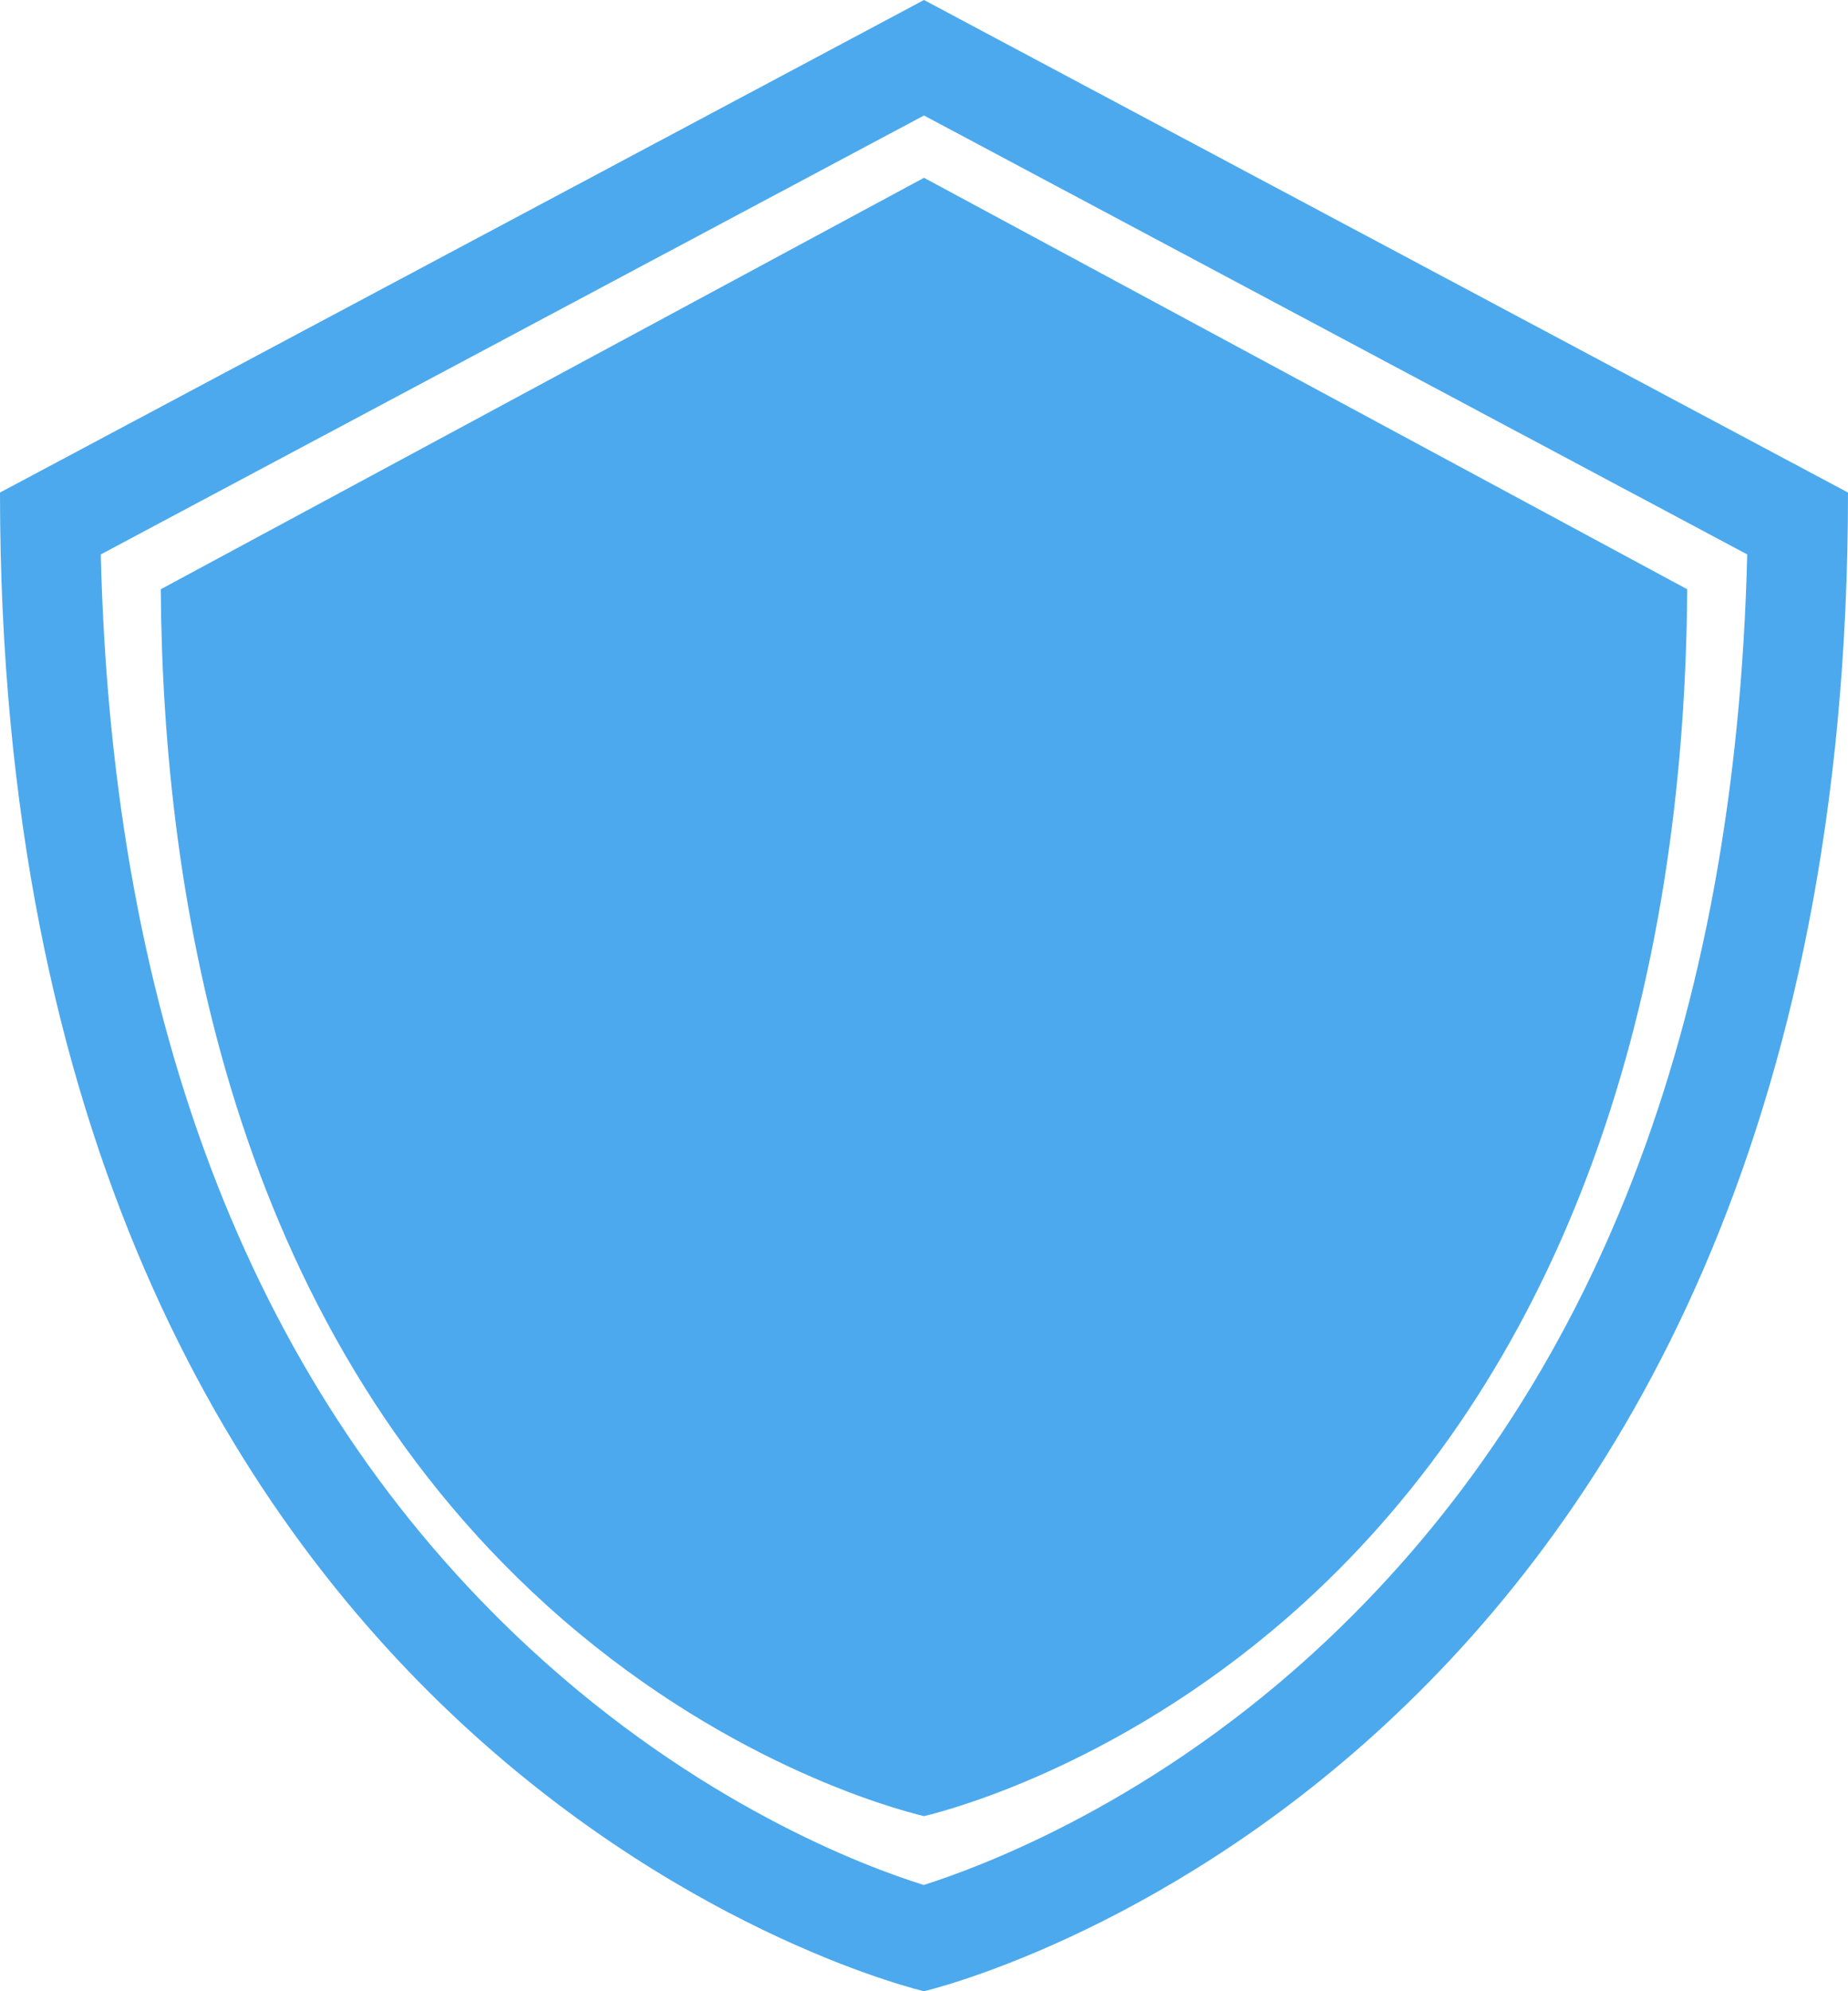
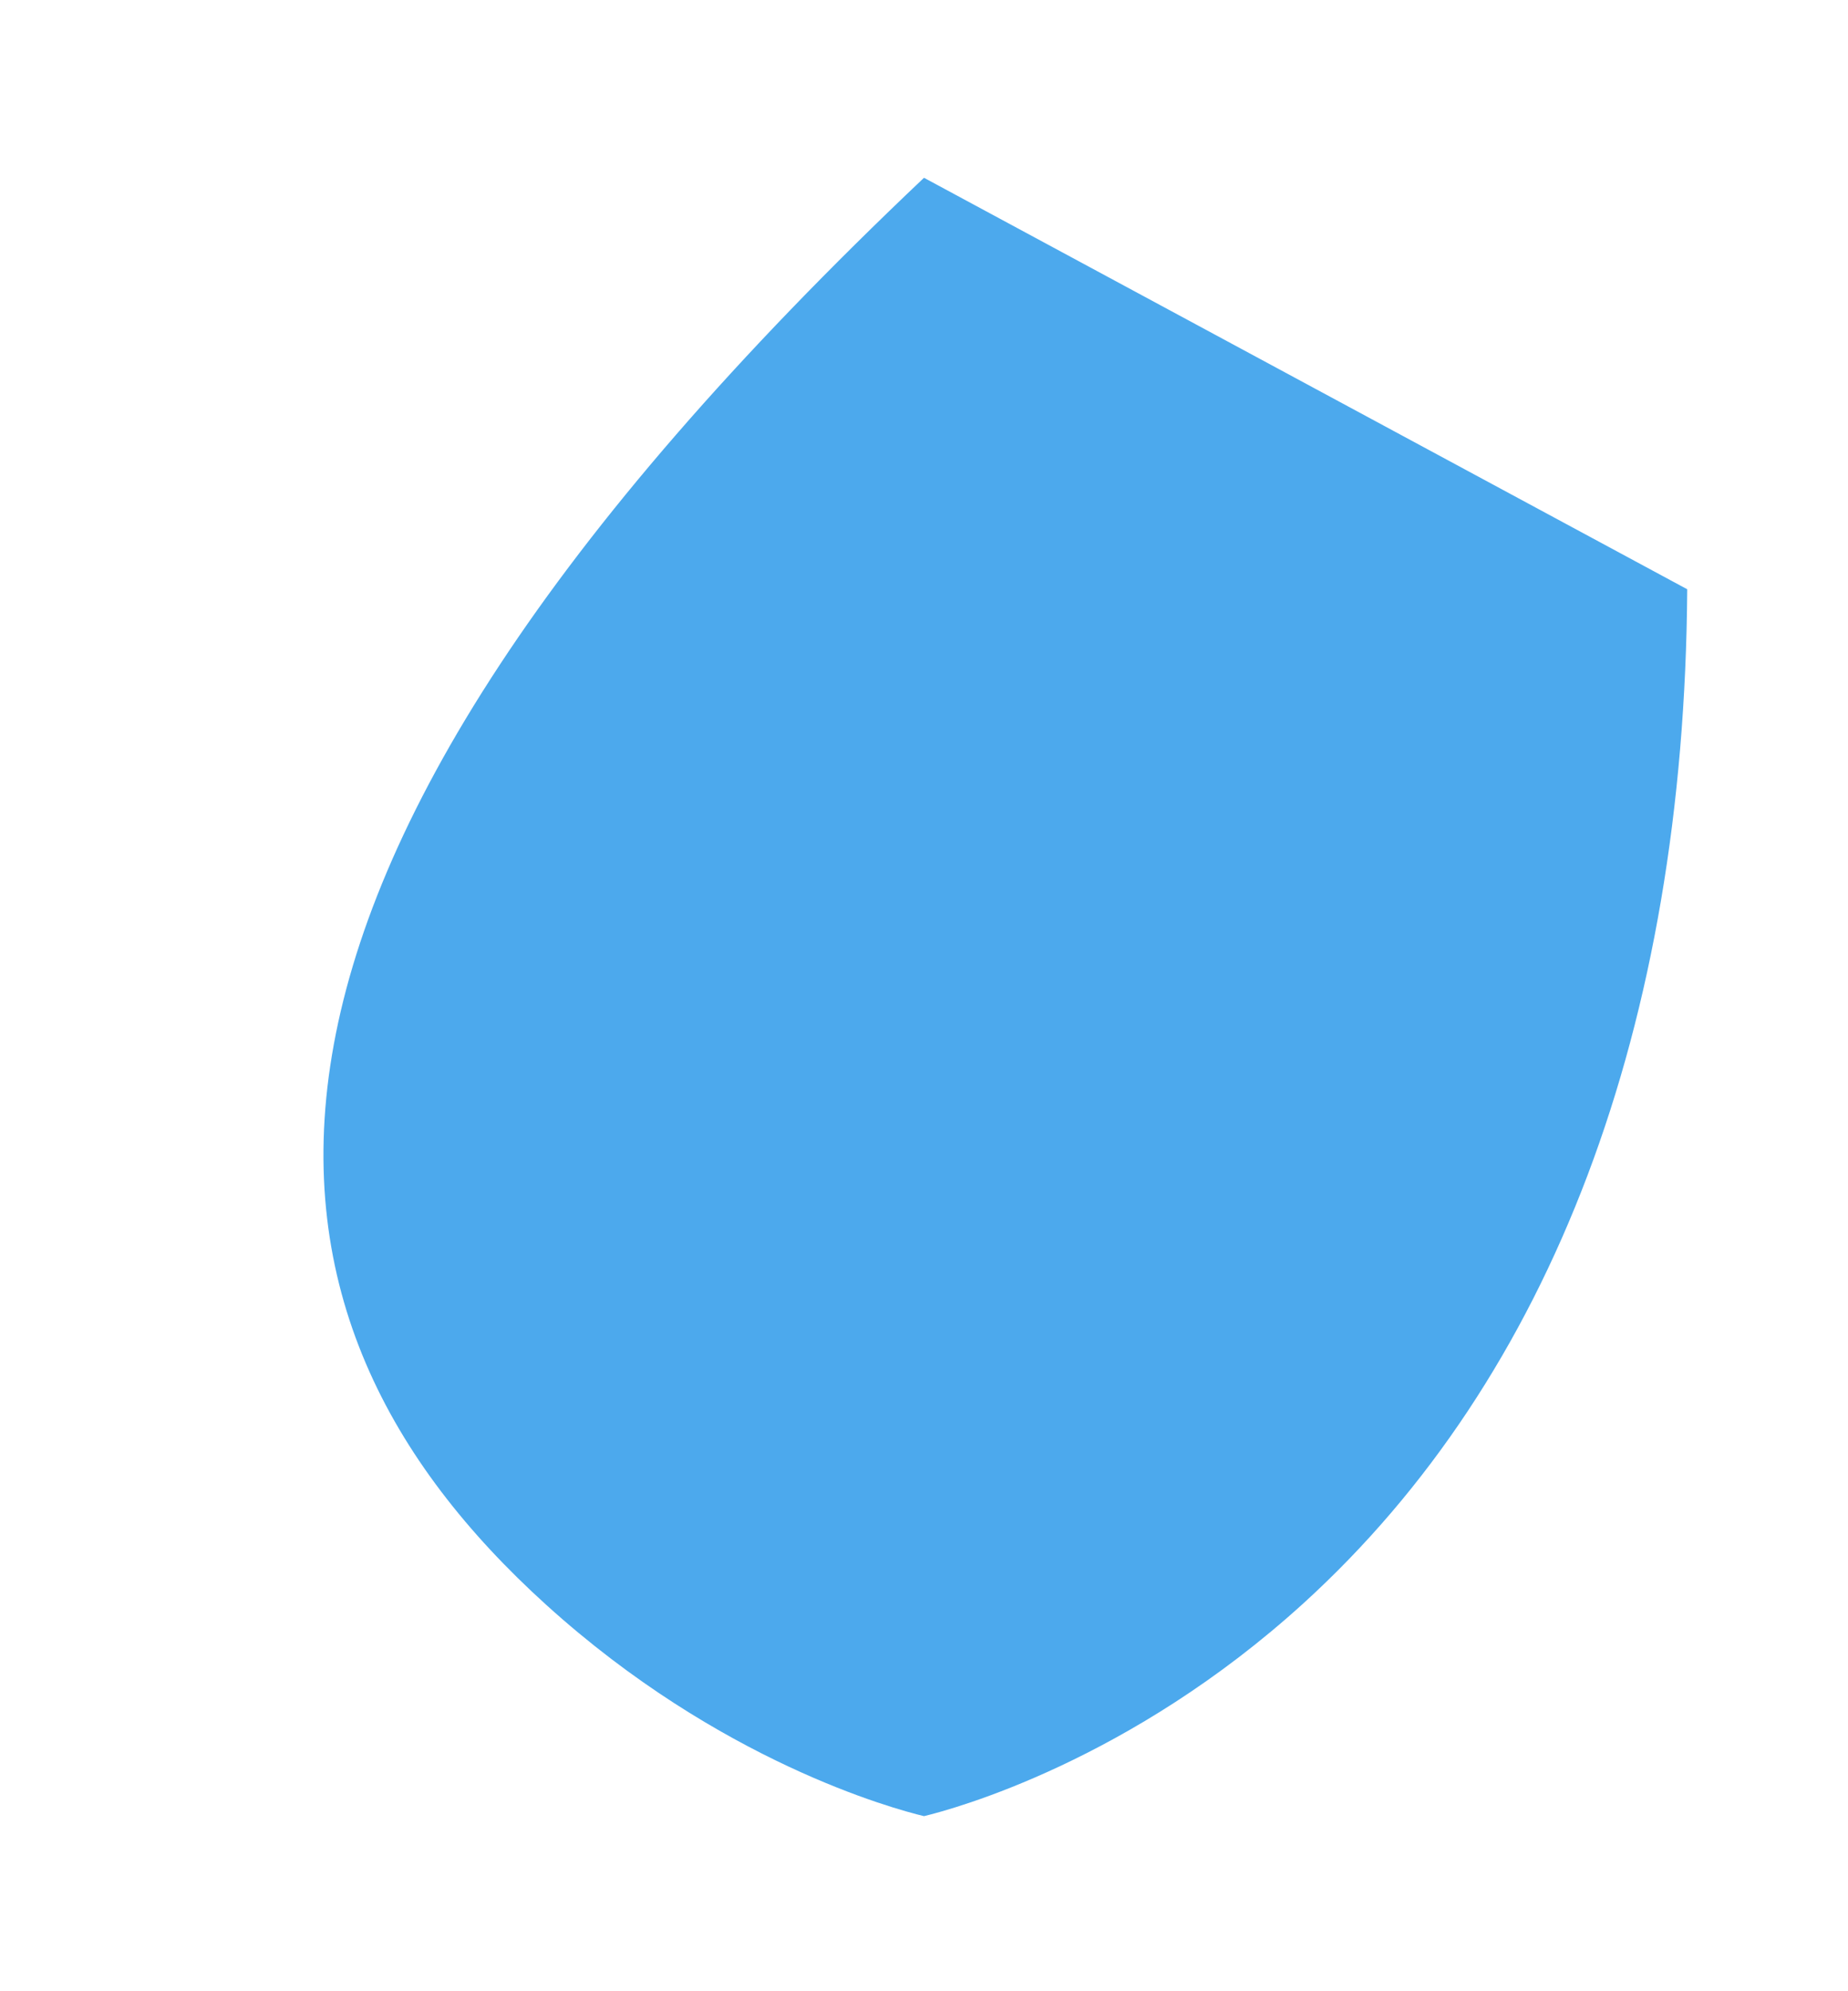
<svg xmlns="http://www.w3.org/2000/svg" width="13" height="14" viewBox="0 0 13 14" fill="none">
-   <path fill-rule="evenodd" clip-rule="evenodd" d="M11.869 4.143L6.5 1.25L1.131 4.143C1.145 6.318 1.635 9.285 3.842 11.283C5.062 12.388 6.288 12.718 6.5 12.769C6.712 12.718 7.95 12.382 9.171 11.271C10.917 9.682 11.849 7.219 11.869 4.143Z" fill="#4CA9ED" />
-   <path d="M6.5 0L0 3.463C0 12.498 6.5 14 6.5 14C6.5 14 13 12.498 13 3.463L6.5 0ZM6.5 0.812L12.291 3.898C12.211 7.191 11.216 9.759 9.331 11.536C8.134 12.664 6.918 13.12 6.498 13.253C6.084 13.124 4.911 12.686 3.722 11.585C1.802 9.807 0.789 7.223 0.709 3.898L6.5 0.812Z" fill="#4CA9ED" />
+   <path fill-rule="evenodd" clip-rule="evenodd" d="M11.869 4.143L6.5 1.25C1.145 6.318 1.635 9.285 3.842 11.283C5.062 12.388 6.288 12.718 6.5 12.769C6.712 12.718 7.95 12.382 9.171 11.271C10.917 9.682 11.849 7.219 11.869 4.143Z" fill="#4CA9ED" />
</svg>